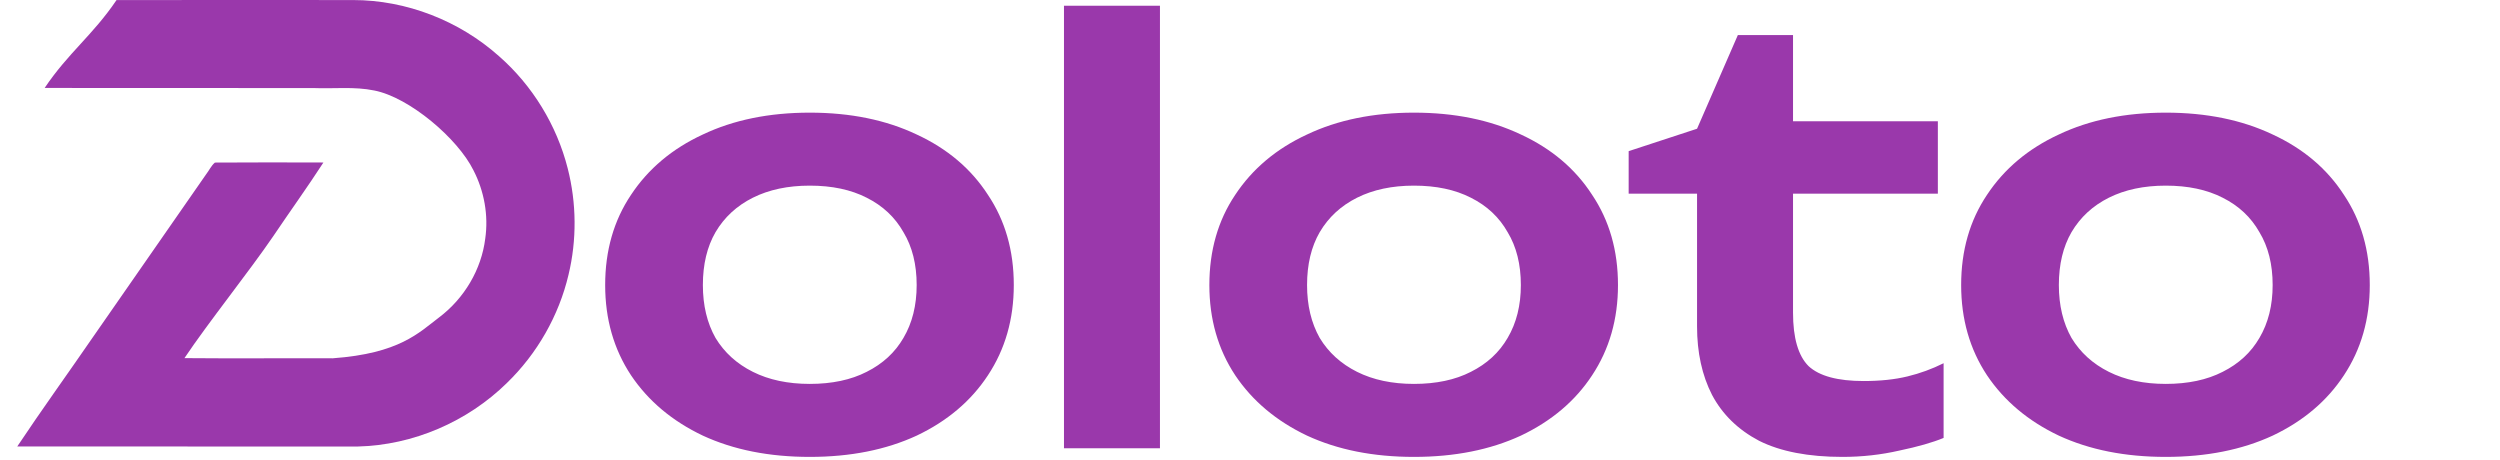
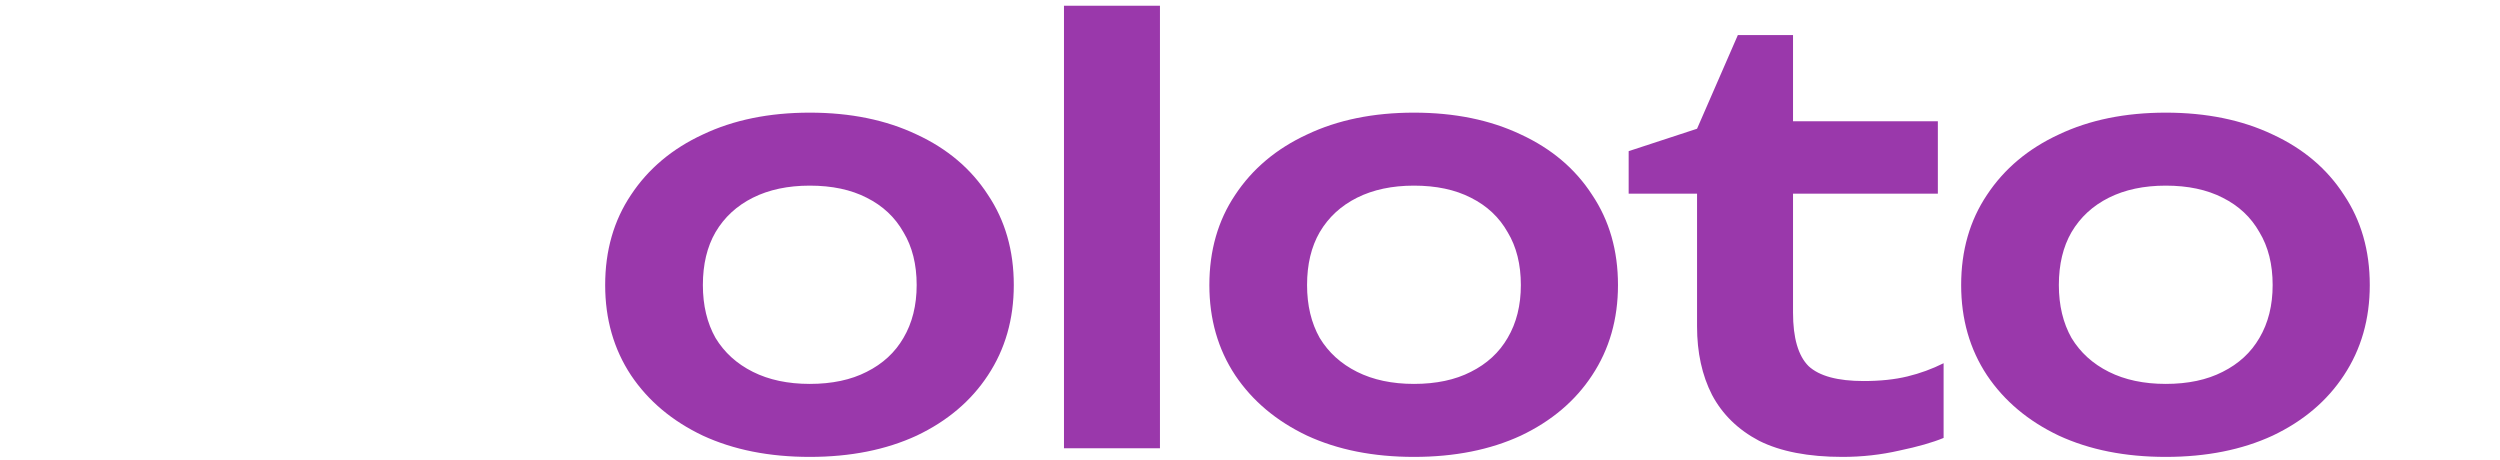
<svg xmlns="http://www.w3.org/2000/svg" width="435" height="80" viewBox="0 0 435 80" fill="none">
  <path d="M140.9 79.5C133.833 79.5 127.633 78.267 122.3 75.8C116.967 73.267 112.8 69.767 109.8 65.3C106.8 60.767 105.3 55.533 105.3 49.6C105.3 43.6 106.8 38.367 109.8 33.9C112.8 29.367 116.967 25.867 122.3 23.4C127.633 20.867 133.833 19.6 140.9 19.6C147.967 19.6 154.167 20.867 159.5 23.4C164.833 25.867 168.967 29.367 171.9 33.9C174.9 38.367 176.4 43.6 176.4 49.6C176.4 55.533 174.9 60.767 171.9 65.3C168.967 69.767 164.833 73.267 159.5 75.8C154.167 78.267 147.967 79.5 140.9 79.5ZM140.9 66.8C144.767 66.8 148.067 66.1 150.8 64.7C153.6 63.3 155.733 61.333 157.2 58.8C158.733 56.2 159.5 53.133 159.5 49.6C159.5 46 158.733 42.933 157.2 40.4C155.733 37.8 153.6 35.8 150.8 34.4C148.067 33 144.767 32.3 140.9 32.3C137.1 32.3 133.8 33 131 34.4C128.2 35.8 126.033 37.8 124.5 40.4C123.033 42.933 122.3 46 122.3 49.6C122.3 53.133 123.033 56.2 124.5 58.8C126.033 61.333 128.2 63.3 131 64.7C133.8 66.1 137.1 66.8 140.9 66.8ZM185.132 1H201.832V78H185.132V1ZM246.029 79.5C238.962 79.5 232.762 78.267 227.429 75.8C222.096 73.267 217.929 69.767 214.929 65.3C211.929 60.767 210.429 55.533 210.429 49.6C210.429 43.6 211.929 38.367 214.929 33.9C217.929 29.367 222.096 25.867 227.429 23.4C232.762 20.867 238.962 19.6 246.029 19.6C253.096 19.6 259.296 20.867 264.629 23.4C269.962 25.867 274.096 29.367 277.029 33.9C280.029 38.367 281.529 43.6 281.529 49.6C281.529 55.533 280.029 60.767 277.029 65.3C274.096 69.767 269.962 73.267 264.629 75.8C259.296 78.267 253.096 79.5 246.029 79.5ZM246.029 66.8C249.896 66.8 253.196 66.1 255.929 64.7C258.729 63.3 260.862 61.333 262.329 58.8C263.862 56.2 264.629 53.133 264.629 49.6C264.629 46 263.862 42.933 262.329 40.4C260.862 37.8 258.729 35.8 255.929 34.4C253.196 33 249.896 32.3 246.029 32.3C242.229 32.3 238.929 33 236.129 34.4C233.329 35.8 231.162 37.8 229.629 40.4C228.162 42.933 227.429 46 227.429 49.6C227.429 53.133 228.162 56.2 229.629 58.8C231.162 61.333 233.329 63.3 236.129 64.7C238.929 66.1 242.229 66.8 246.029 66.8ZM283.387 33.7V26.3L295.287 22.4L302.387 6.1H311.987V21.1H337.187V33.7H311.987V54.4C311.987 58.8 312.887 61.9 314.687 63.7C316.553 65.433 319.753 66.3 324.287 66.3C327.153 66.3 329.687 66.033 331.887 65.5C334.087 64.967 336.187 64.2 338.187 63.2V76.2C336.253 77 333.687 77.733 330.487 78.4C327.287 79.133 323.987 79.5 320.587 79.5C314.653 79.5 309.82 78.567 306.087 76.7C302.42 74.767 299.687 72.1 297.887 68.7C296.153 65.3 295.287 61.333 295.287 56.8V33.7H283.387ZM376.841 79.5C369.775 79.5 363.575 78.267 358.241 75.8C352.908 73.267 348.741 69.767 345.741 65.3C342.741 60.767 341.241 55.533 341.241 49.6C341.241 43.6 342.741 38.367 345.741 33.9C348.741 29.367 352.908 25.867 358.241 23.4C363.575 20.867 369.775 19.6 376.841 19.6C383.908 19.6 390.108 20.867 395.441 23.4C400.775 25.867 404.908 29.367 407.841 33.9C410.841 38.367 412.341 43.6 412.341 49.6C412.341 55.533 410.841 60.767 407.841 65.3C404.908 69.767 400.775 73.267 395.441 75.8C390.108 78.267 383.908 79.5 376.841 79.5ZM376.841 66.8C380.708 66.8 384.008 66.1 386.741 64.7C389.541 63.3 391.675 61.333 393.141 58.8C394.675 56.2 395.441 53.133 395.441 49.6C395.441 46 394.675 42.933 393.141 40.4C391.675 37.8 389.541 35.8 386.741 34.4C384.008 33 380.708 32.3 376.841 32.3C373.041 32.3 369.741 33 366.941 34.4C364.141 35.8 361.975 37.8 360.441 40.4C358.975 42.933 358.241 46 358.241 49.6C358.241 53.133 358.975 56.2 360.441 58.8C361.975 61.333 364.141 63.3 366.941 64.7C369.741 66.1 373.041 66.8 376.841 66.8Z" fill="#9A38AB" />
-   <path d="M20.276 0.013C33.995 -0.006 47.712 -0.001 61.432 0.008C70.713 0.008 79.911 3.606 86.826 9.775C92.655 14.883 96.875 21.789 98.782 29.302C100.324 35.335 100.38 41.747 98.923 47.803C97.243 54.931 93.465 61.539 88.205 66.633C81.345 73.376 71.893 77.459 62.267 77.694C41.513 77.696 23.756 77.707 3 77.688C7.265 71.287 11.775 65.052 16.134 58.712C22.712 49.262 29.27 39.801 35.848 30.352C36.379 29.68 36.741 28.832 37.399 28.287C44.69 28.235 48.983 28.265 56.275 28.276C53.455 32.626 50.418 36.836 47.519 41.136C43.384 47.2 36.172 56.211 32.095 62.314C40.688 62.394 49.283 62.309 57.879 62.344C69.5 61.5 72.862 57.913 76.443 55.196C80.772 51.923 83.768 46.907 84.434 41.507C85.014 37.466 84.254 33.268 82.388 29.644C79.647 24.083 71.221 16.943 65.138 15.749C61.642 15.025 58.063 15.47 54.525 15.321C38.94 15.299 23.354 15.335 7.769 15.304C11.887 9.174 16.135 6.13 20.276 0.013Z" fill="#9A38AB" />
</svg>